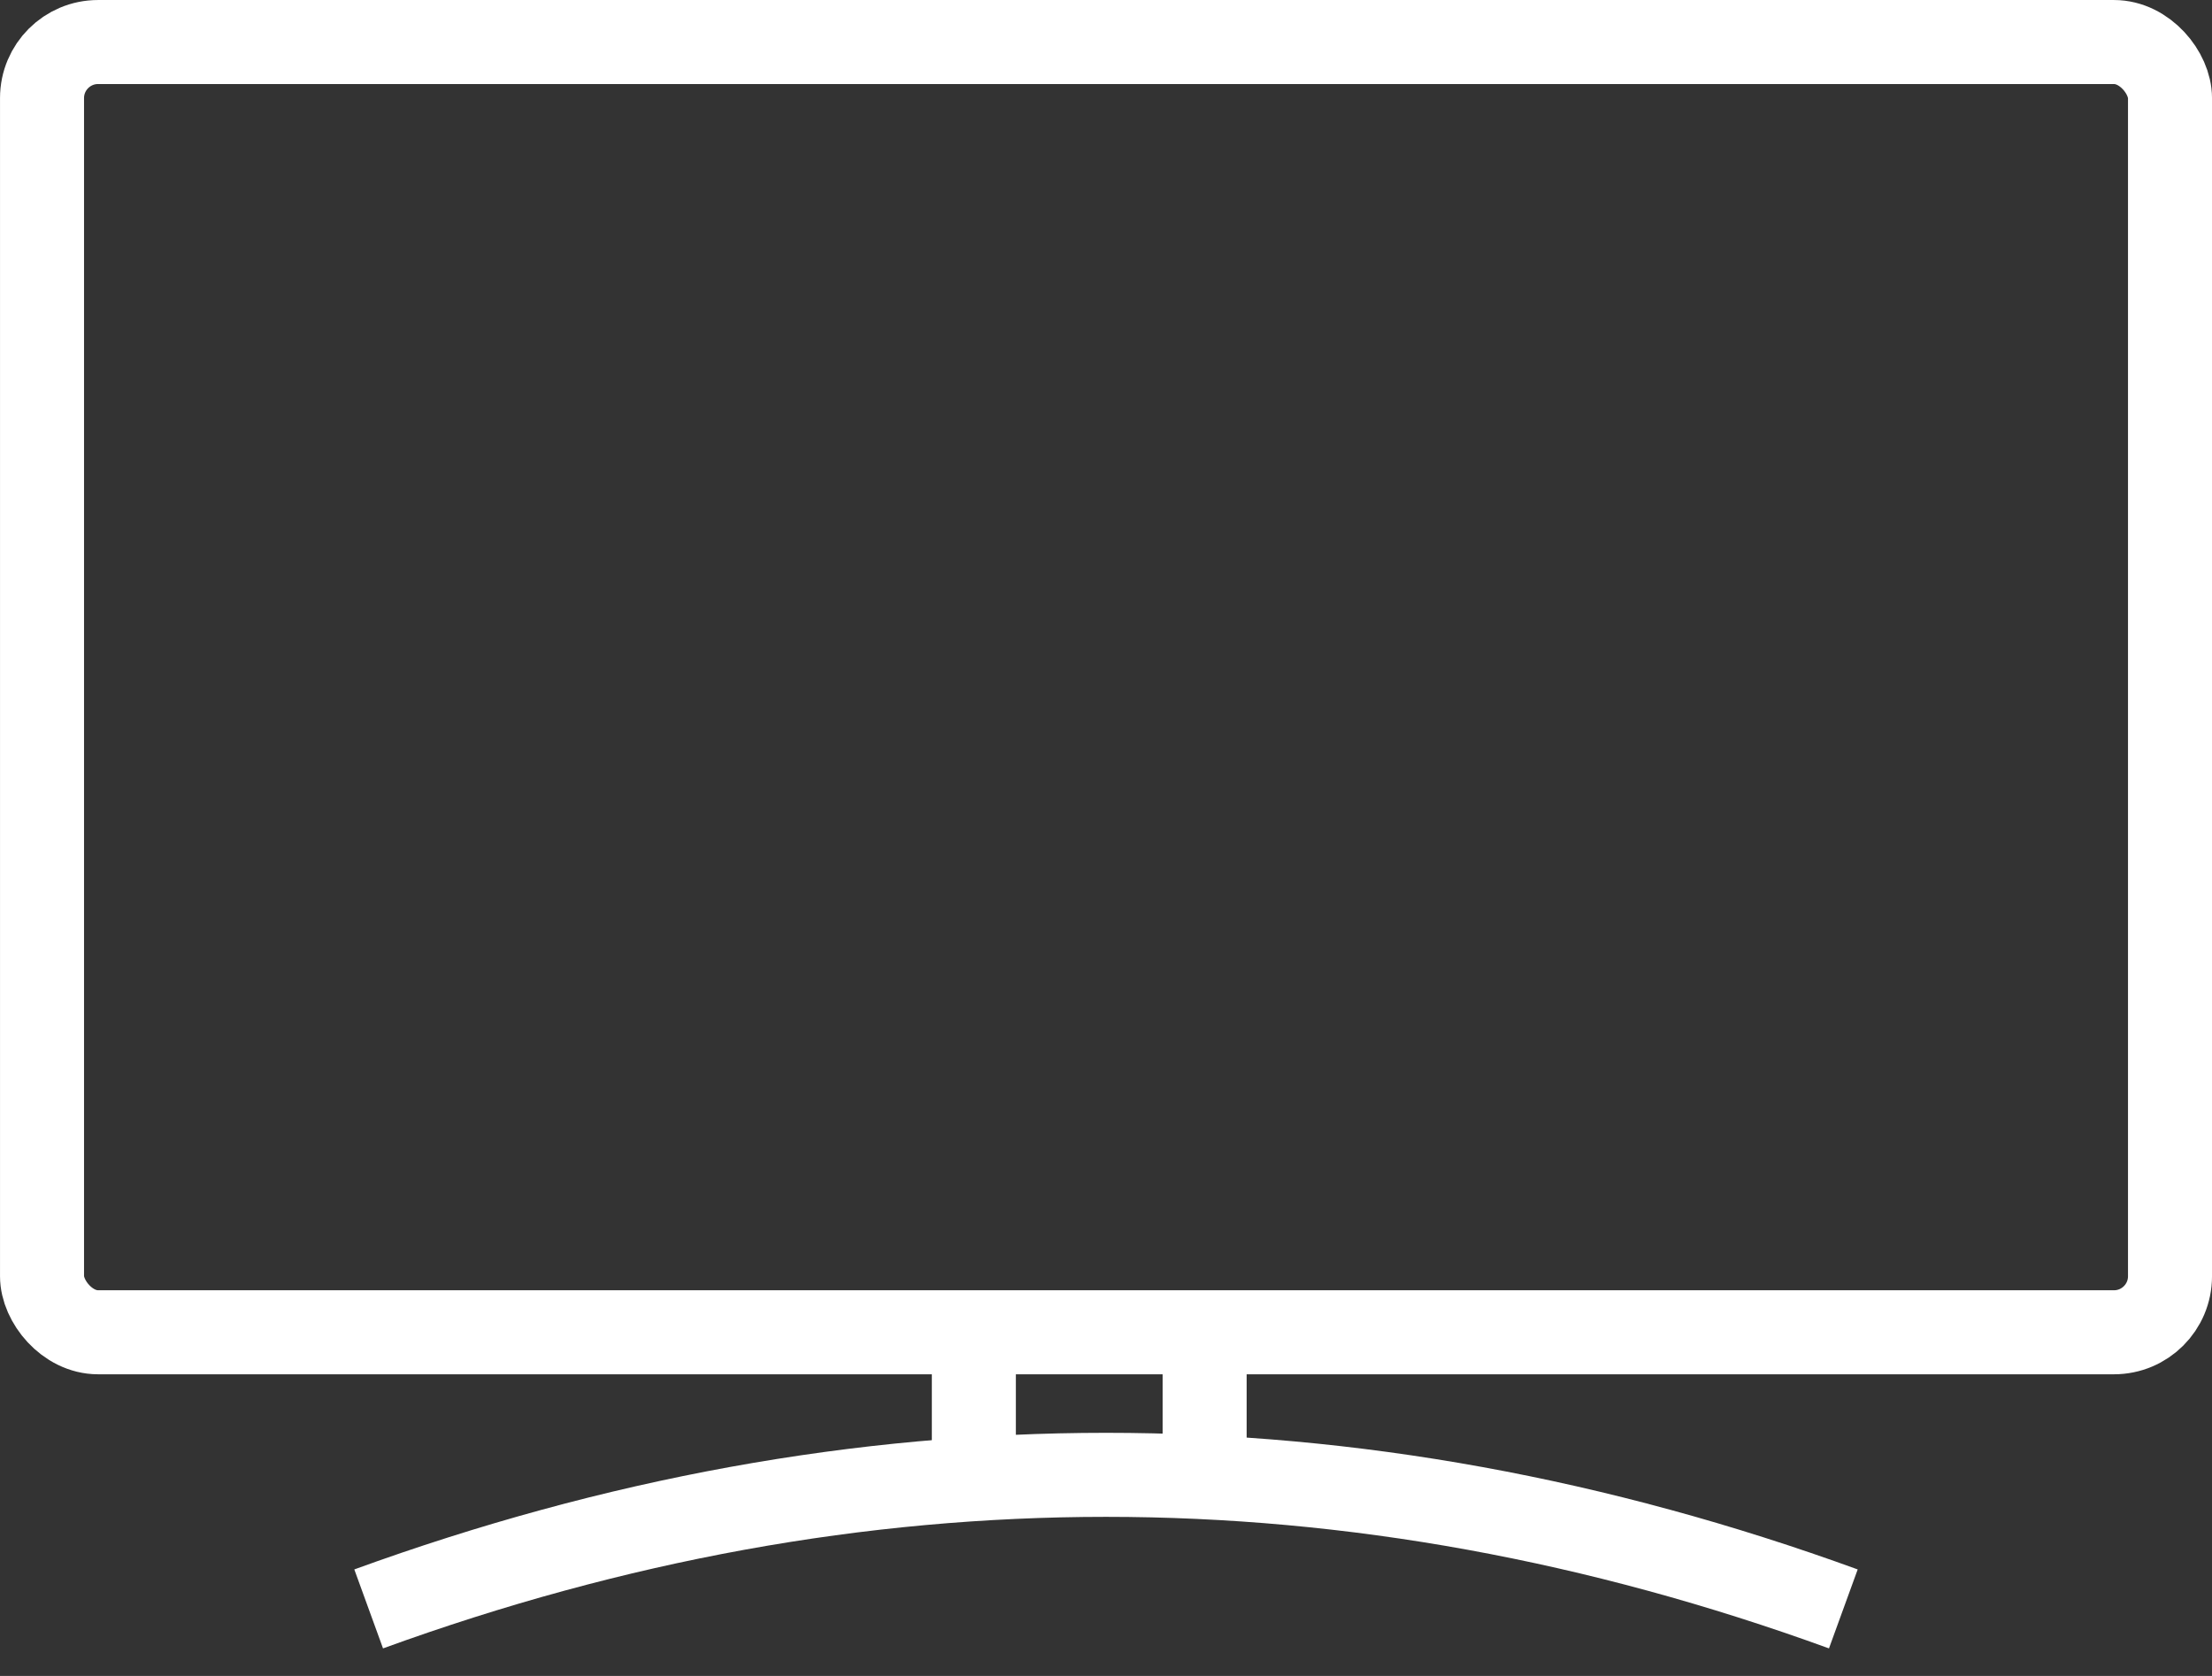
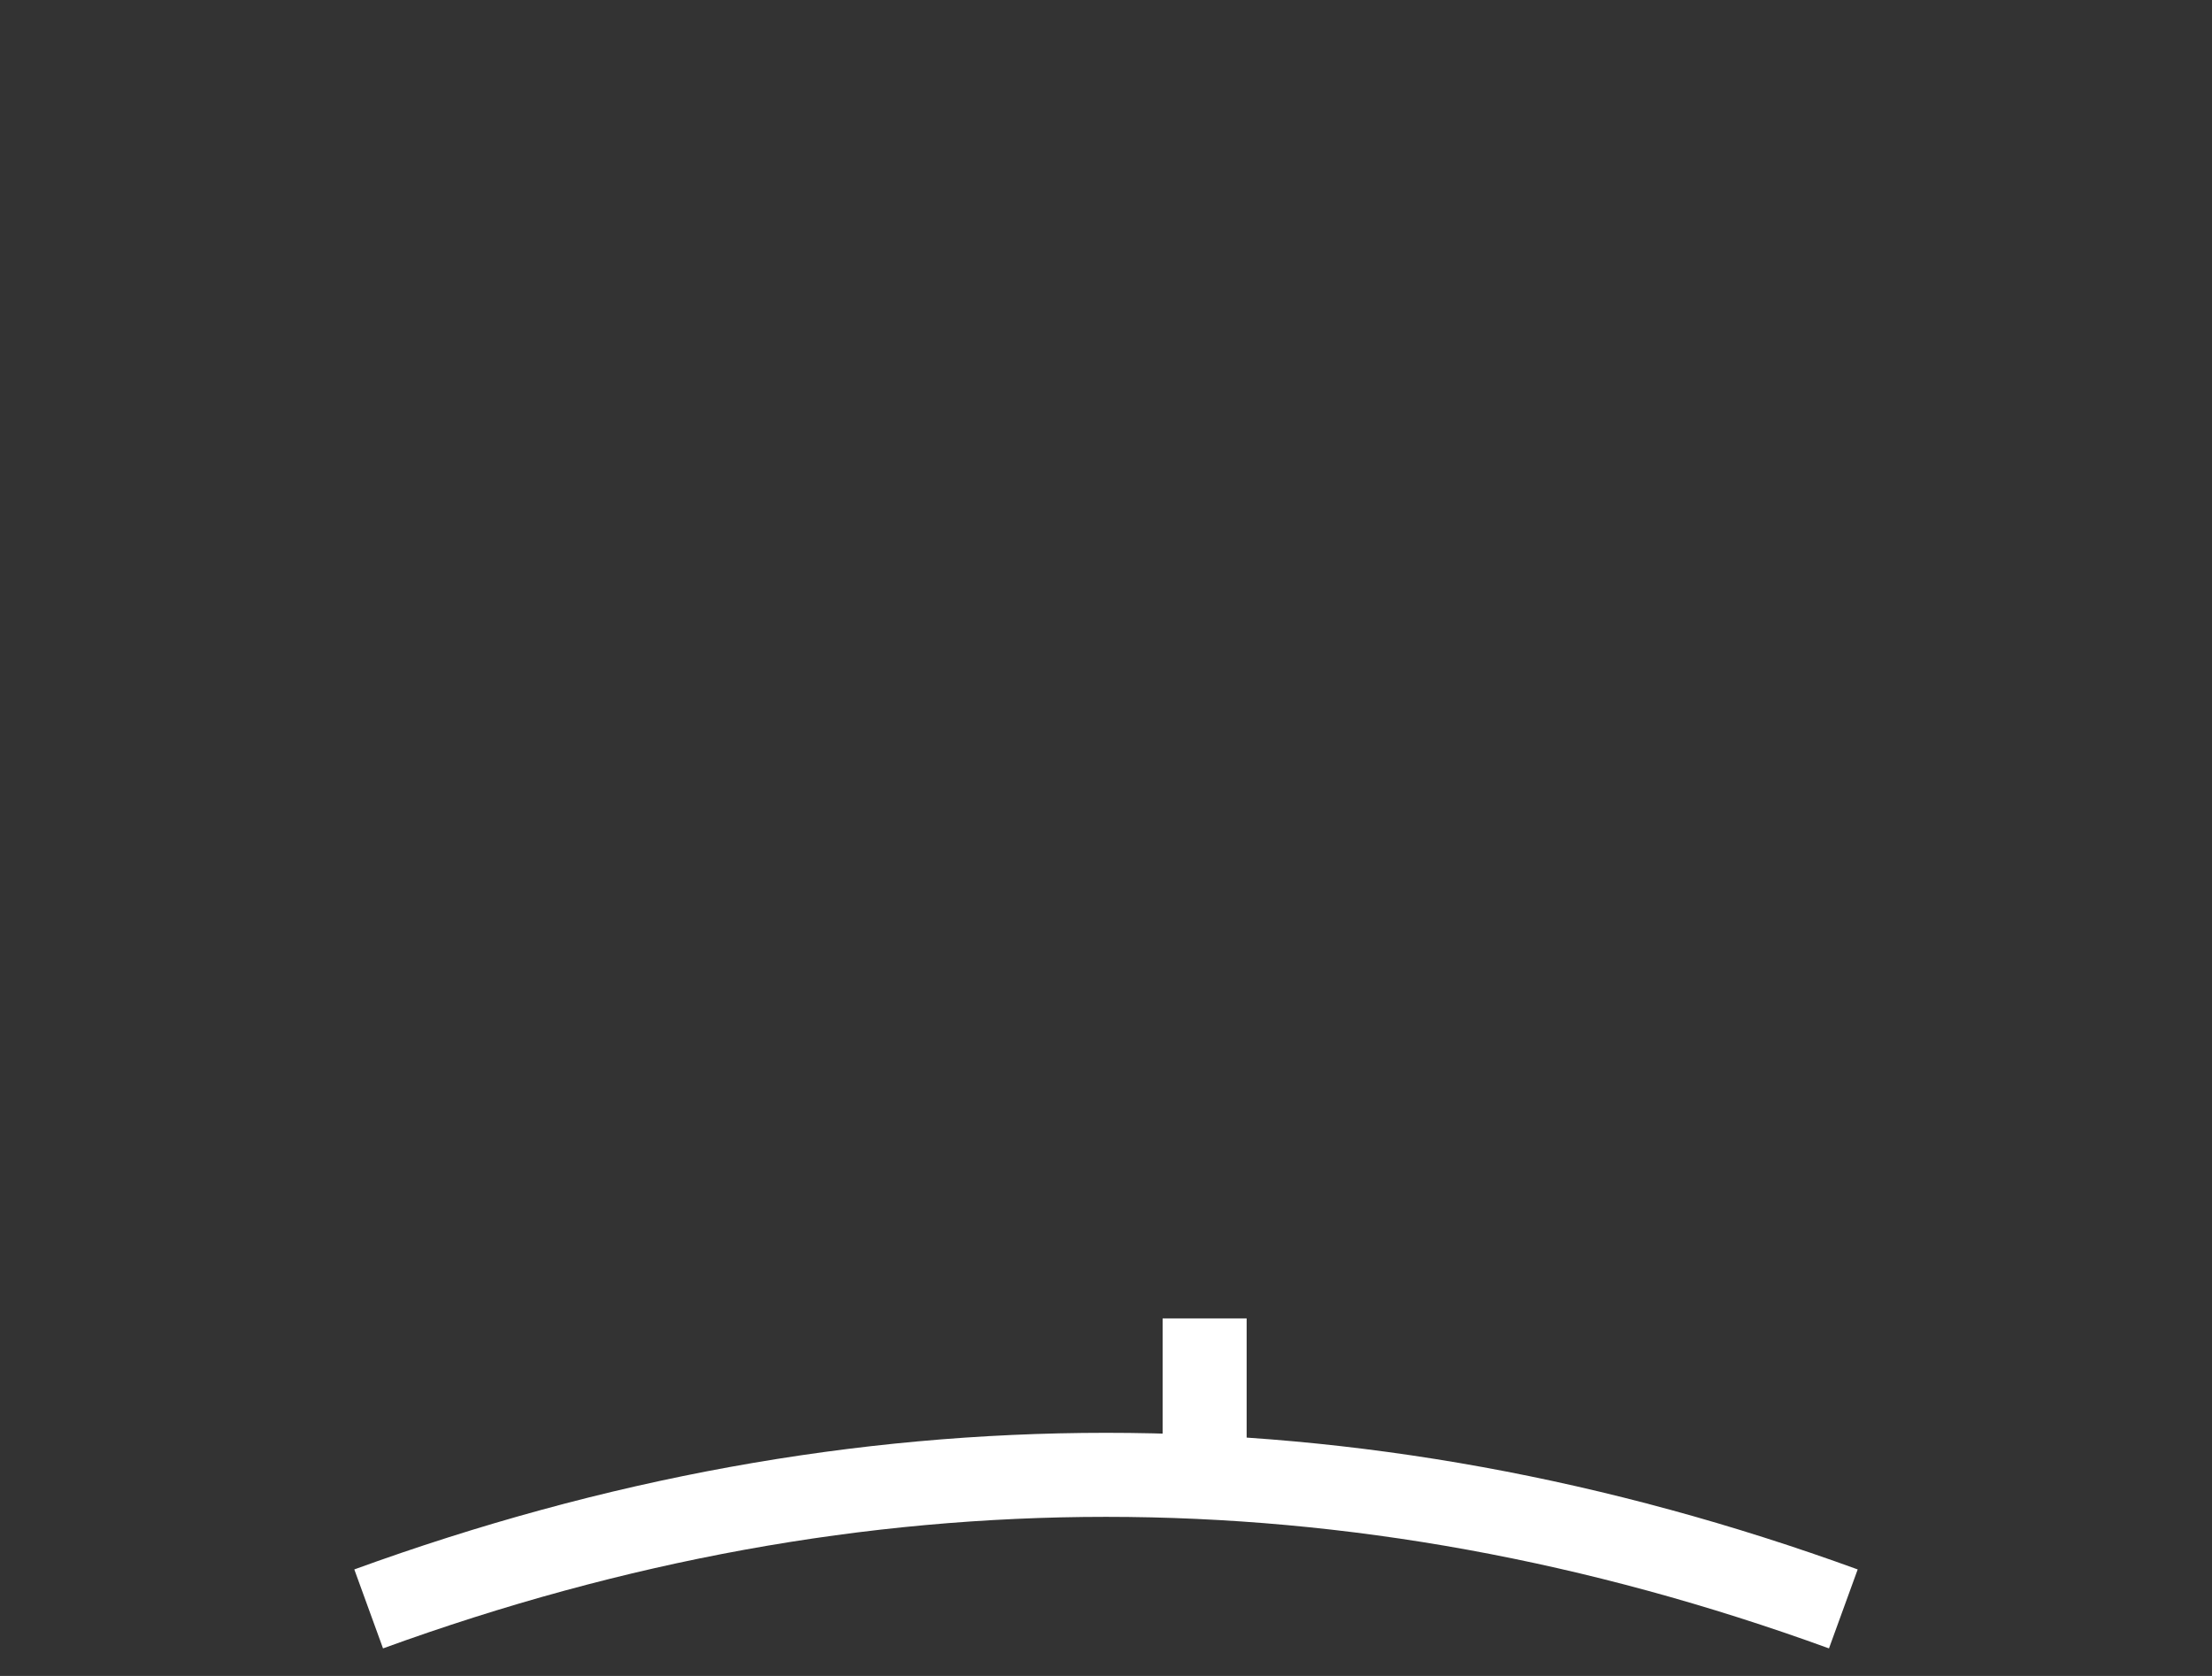
<svg xmlns="http://www.w3.org/2000/svg" width="66px" height="50px" viewBox="0 0 66 50" version="1.1">
  <rect x="0" y="0" width="66" height="50" fill="#333333" stroke="none" />
  <g stroke="none" stroke-width="1" fill="none" fill-rule="evenodd">
    <g transform="translate(-55, -335)" stroke="#FFFFFF" stroke-width="2.507">
      <g transform="translate(24, 335)">
        <g transform="translate(31, 0)">
          <g transform="translate(29, 39)">
-             <line x1="0.057" y1="0.333" x2="0.057" y2="5.667" id="Line-2" />
            <line x1="6.943" y1="0.333" x2="6.943" y2="5.667" id="Line-2" />
          </g>
          <path d="M11,48 C18.333,45.333 25.667,44 33,44 C40.333,44 47.667,45.333 55,48" id="Line-2" />
-           <rect id="Rectangle" x="1.254" y="1.254" width="63.493" height="38.493" rx="1.672" />
        </g>
      </g>
    </g>
  </g>
</svg>